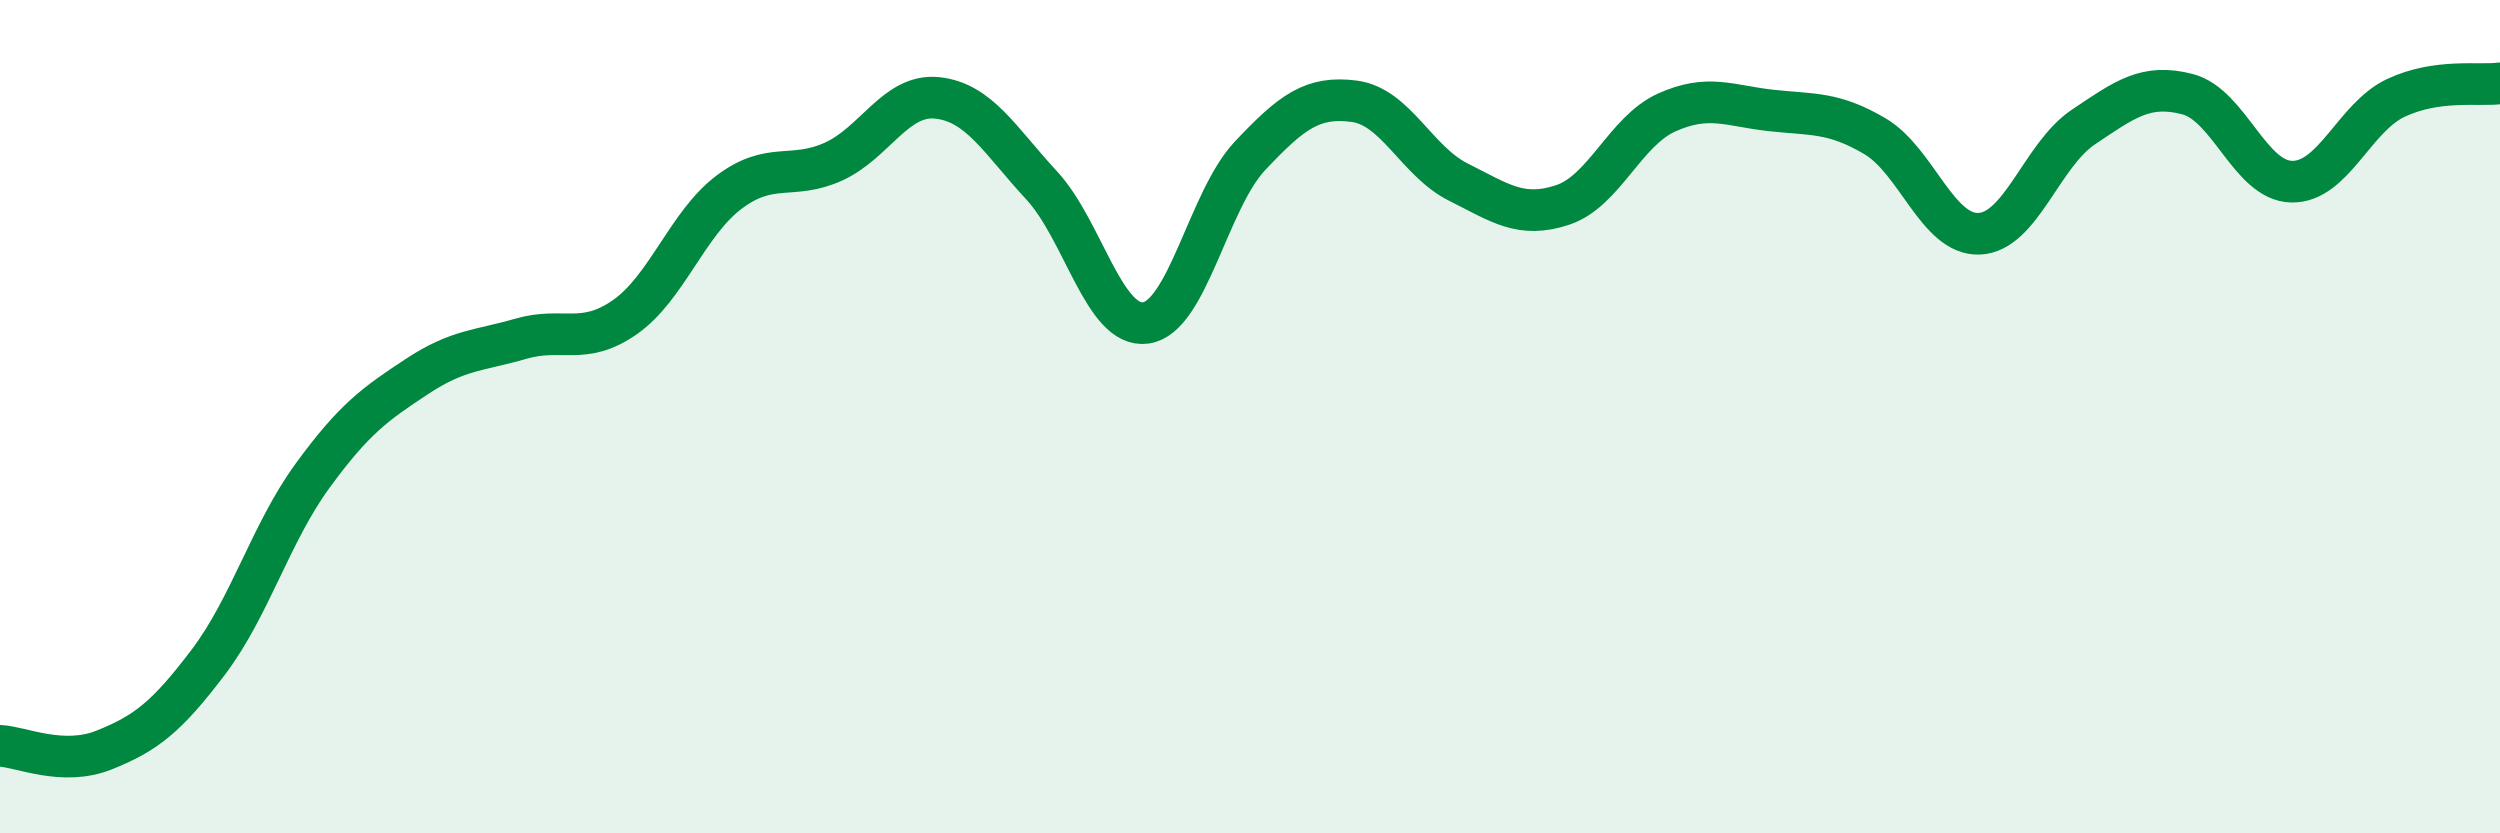
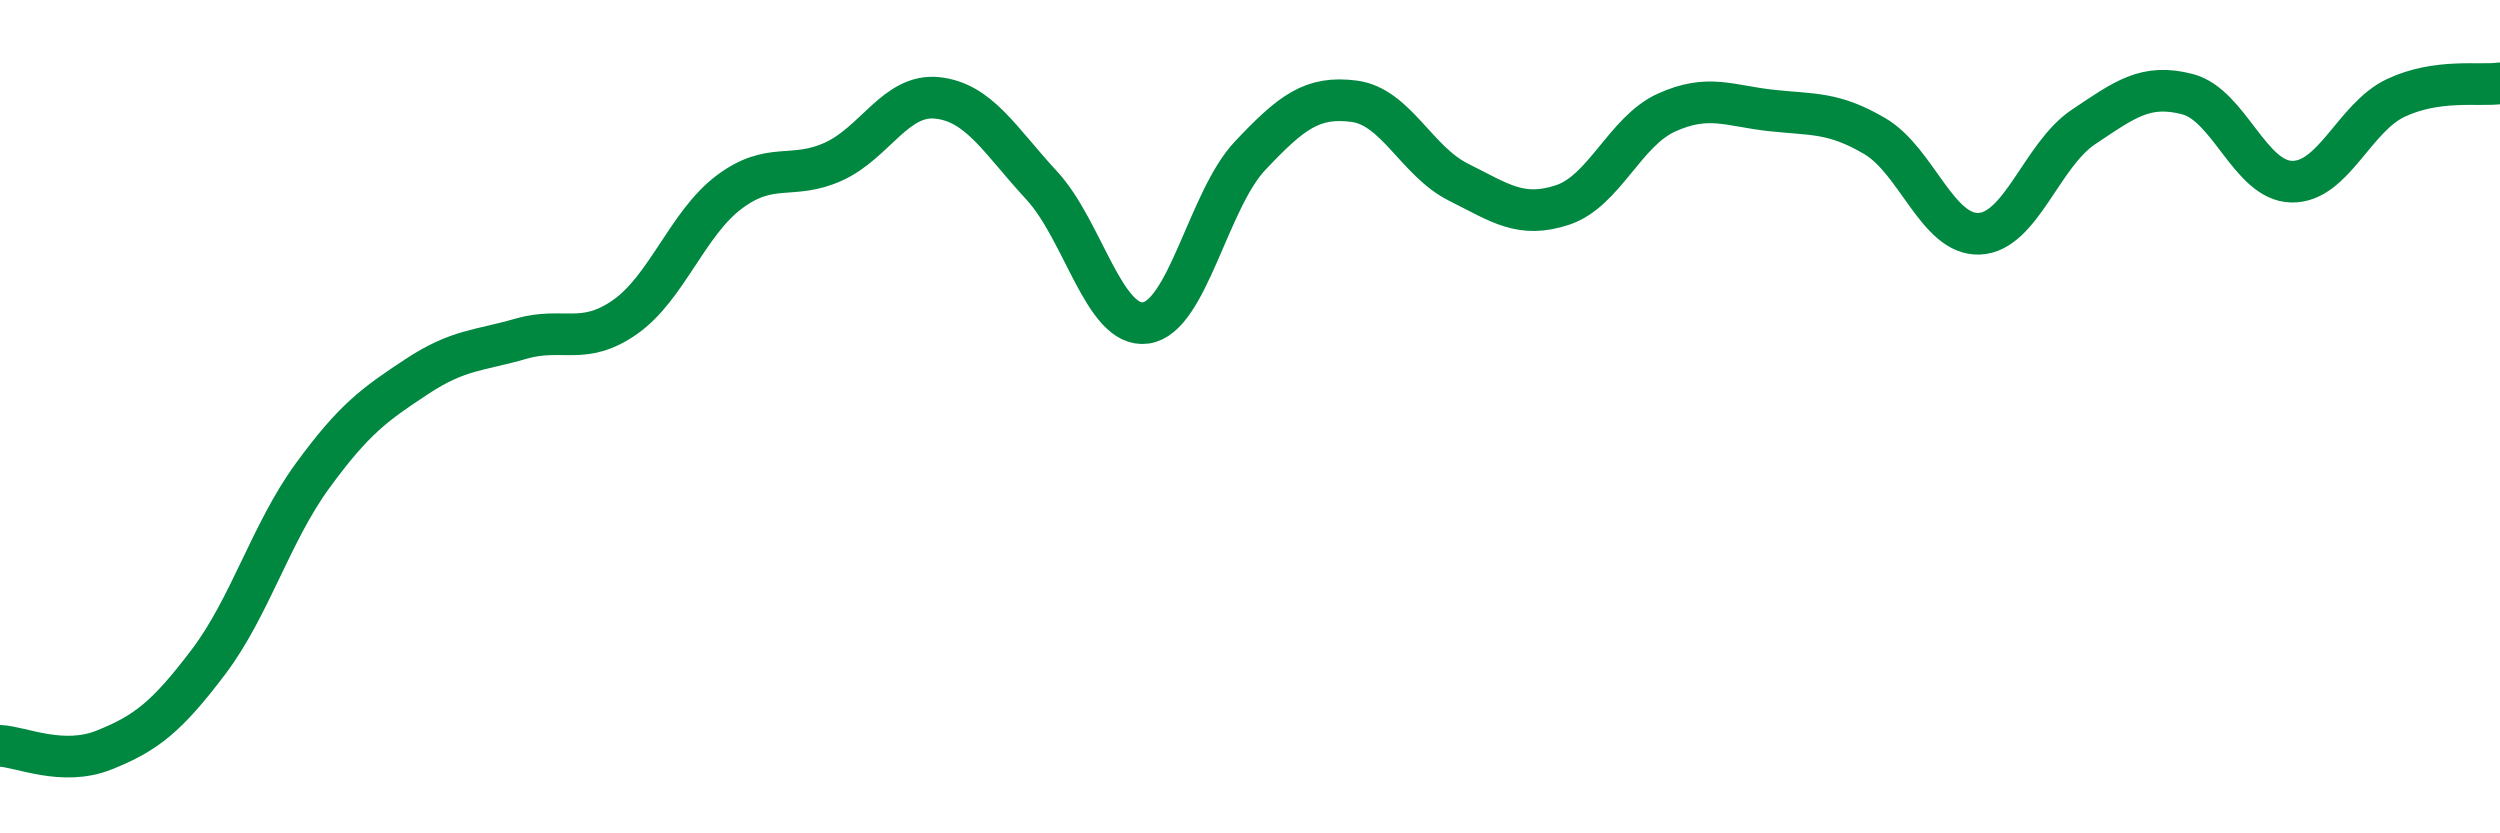
<svg xmlns="http://www.w3.org/2000/svg" width="60" height="20" viewBox="0 0 60 20">
-   <path d="M 0,17.9 C 0.5,17.92 1.5,18.4 2.5,18 C 3.5,17.6 4,17.21 5,15.89 C 6,14.57 6.5,12.79 7.5,11.42 C 8.5,10.05 9,9.7 10,9.04 C 11,8.38 11.5,8.42 12.5,8.13 C 13.5,7.84 14,8.31 15,7.61 C 16,6.91 16.5,5.36 17.5,4.61 C 18.5,3.86 19,4.33 20,3.88 C 21,3.43 21.5,2.24 22.5,2.35 C 23.5,2.46 24,3.37 25,4.45 C 26,5.53 26.5,7.89 27.5,7.75 C 28.5,7.61 29,4.8 30,3.74 C 31,2.68 31.5,2.3 32.5,2.43 C 33.5,2.56 34,3.87 35,4.37 C 36,4.87 36.5,5.25 37.5,4.92 C 38.5,4.59 39,3.15 40,2.7 C 41,2.25 41.5,2.54 42.5,2.65 C 43.5,2.76 44,2.68 45,3.27 C 46,3.86 46.5,5.65 47.5,5.61 C 48.5,5.57 49,3.72 50,3.05 C 51,2.38 51.5,2 52.5,2.26 C 53.5,2.52 54,4.34 55,4.36 C 56,4.38 56.5,2.82 57.5,2.35 C 58.5,1.88 59.5,2.07 60,2L60 20L0 20Z" fill="#008740" opacity="0.1" stroke-linecap="round" stroke-linejoin="round" />
  <path d="M 0,17.9 C 0.5,17.92 1.5,18.4 2.5,18 C 3.5,17.6 4,17.21 5,15.89 C 6,14.57 6.5,12.79 7.5,11.42 C 8.5,10.05 9,9.7 10,9.04 C 11,8.38 11.5,8.42 12.5,8.13 C 13.5,7.84 14,8.31 15,7.61 C 16,6.91 16.5,5.36 17.5,4.61 C 18.5,3.86 19,4.33 20,3.88 C 21,3.43 21.5,2.24 22.5,2.35 C 23.5,2.46 24,3.37 25,4.45 C 26,5.53 26.5,7.89 27.5,7.75 C 28.5,7.61 29,4.8 30,3.74 C 31,2.68 31.5,2.3 32.5,2.43 C 33.5,2.56 34,3.87 35,4.37 C 36,4.87 36.5,5.25 37.5,4.92 C 38.5,4.59 39,3.15 40,2.7 C 41,2.25 41.5,2.54 42.5,2.65 C 43.5,2.76 44,2.68 45,3.27 C 46,3.86 46.5,5.65 47.5,5.61 C 48.5,5.57 49,3.72 50,3.05 C 51,2.38 51.5,2 52.5,2.26 C 53.5,2.52 54,4.34 55,4.36 C 56,4.38 56.5,2.82 57.5,2.35 C 58.5,1.88 59.5,2.07 60,2" stroke="#008740" stroke-width="1" fill="none" stroke-linecap="round" stroke-linejoin="round" />
</svg>